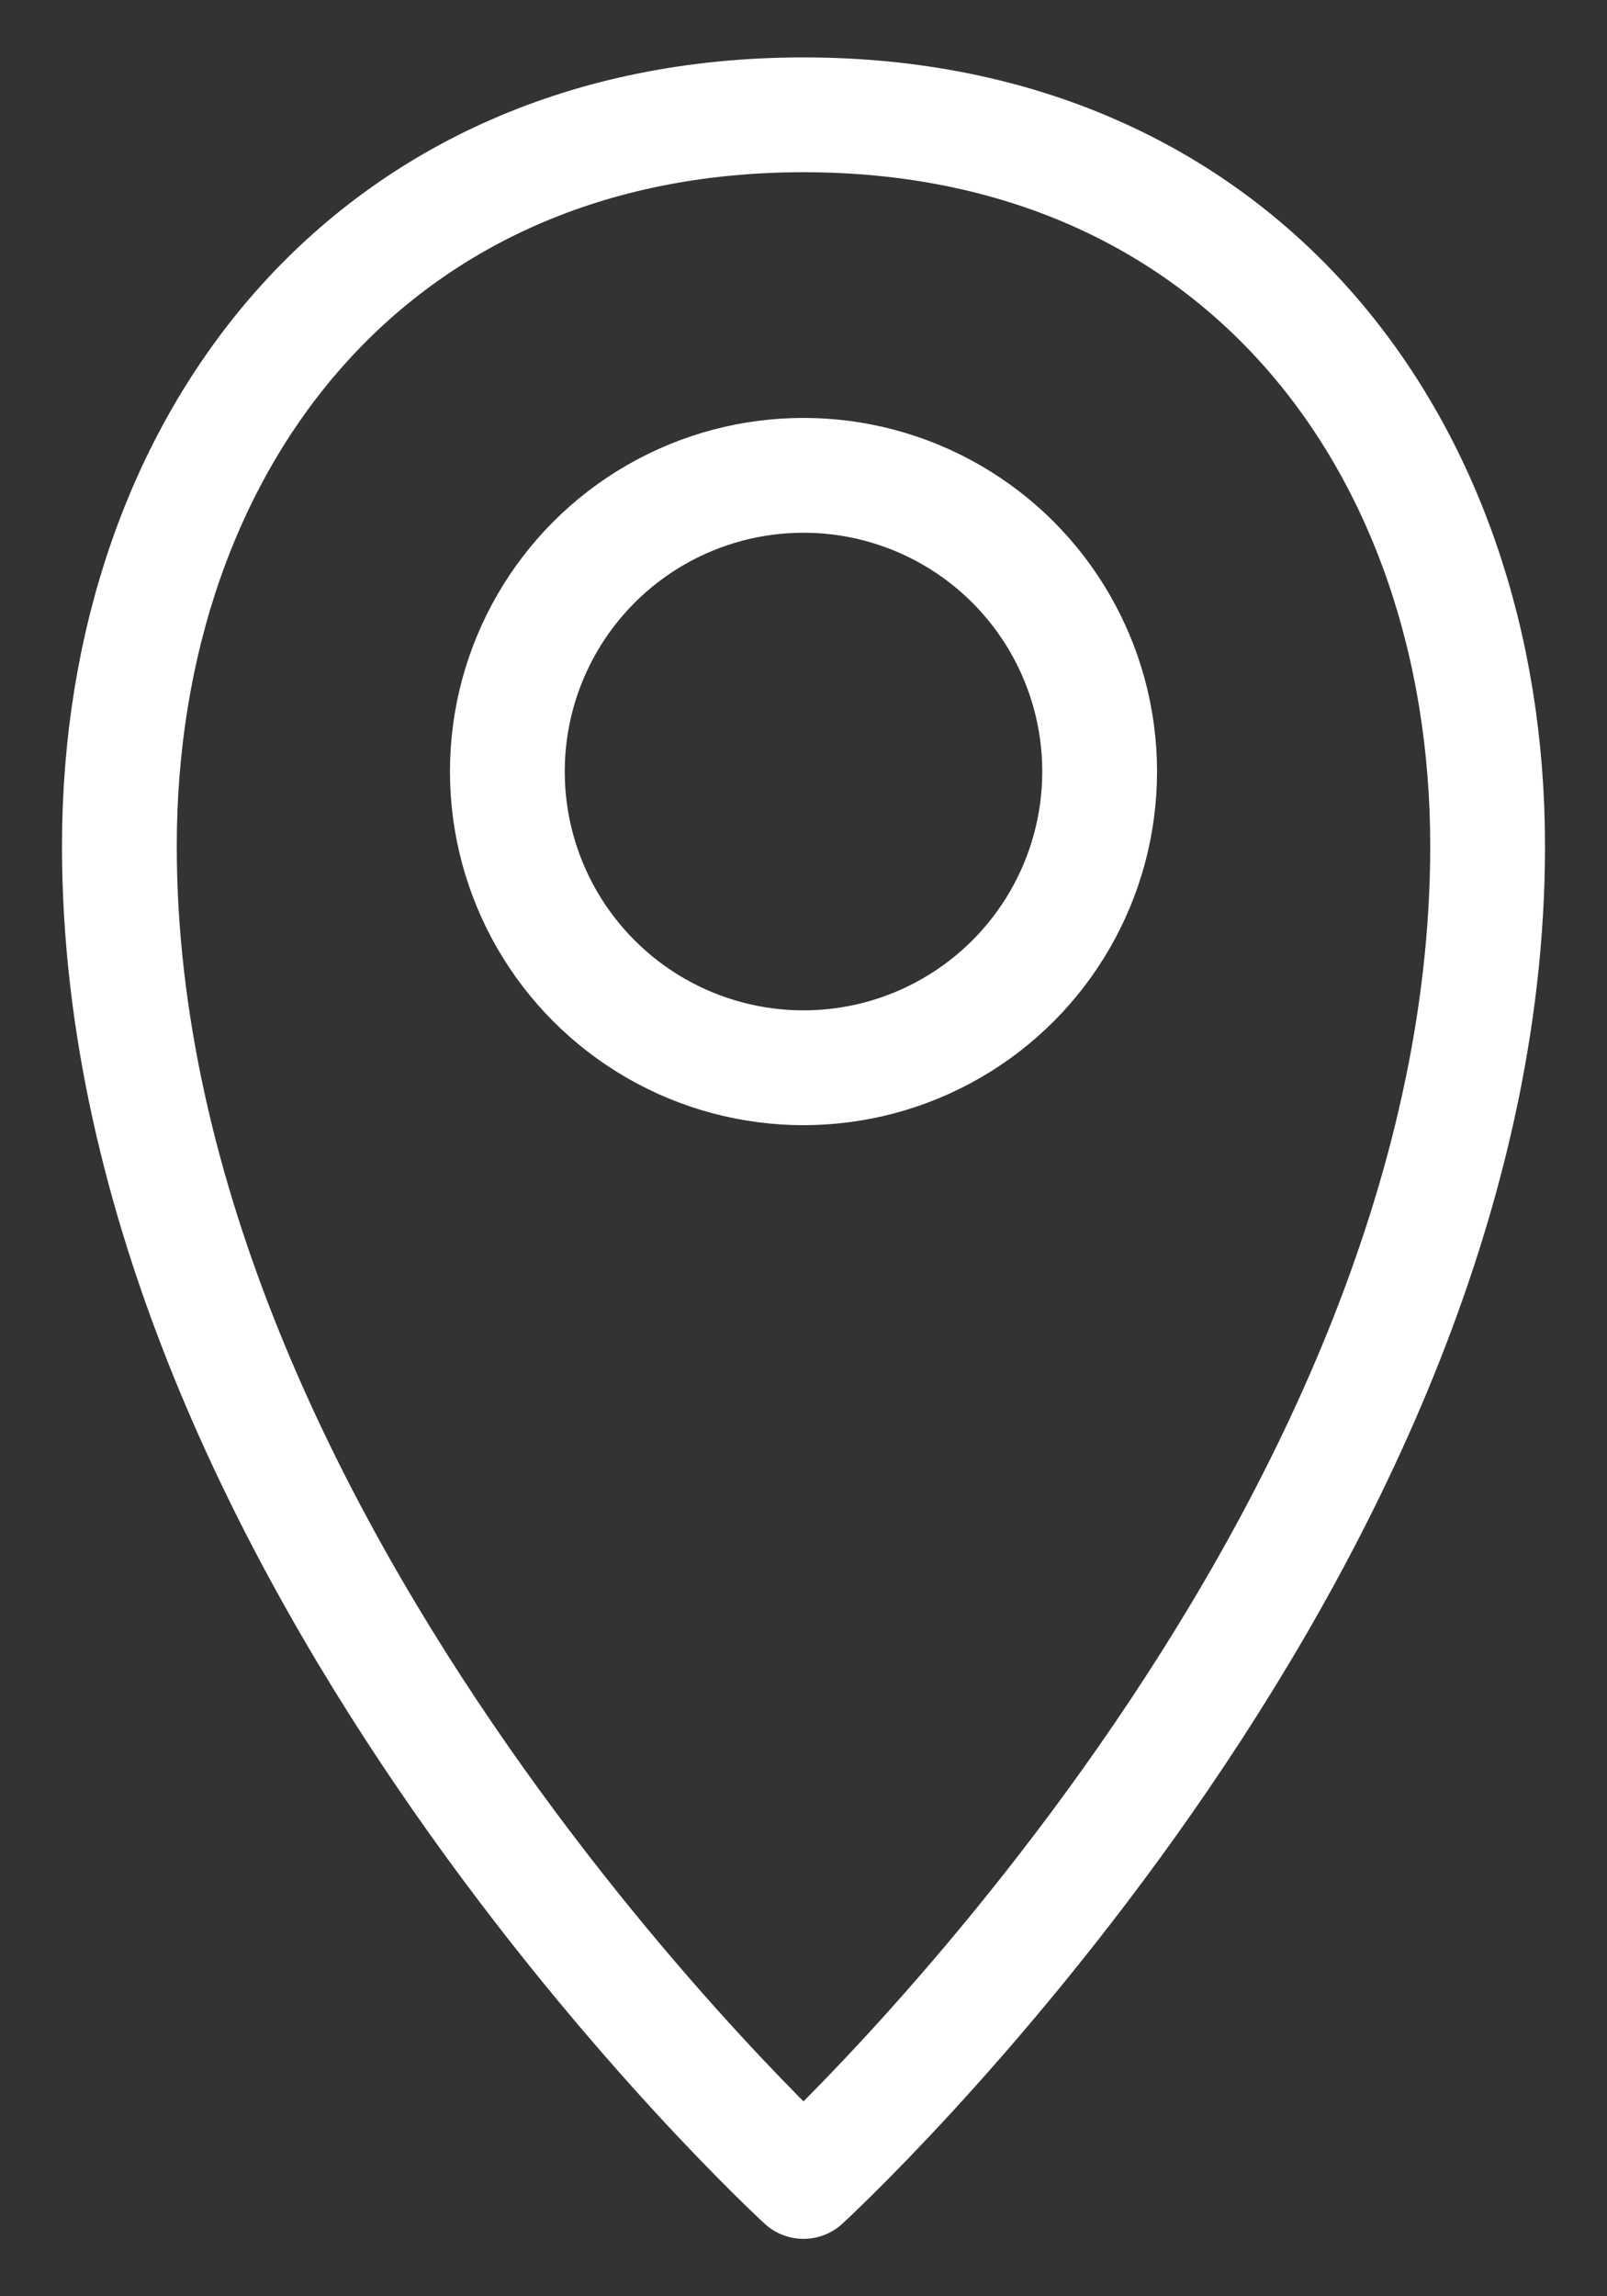
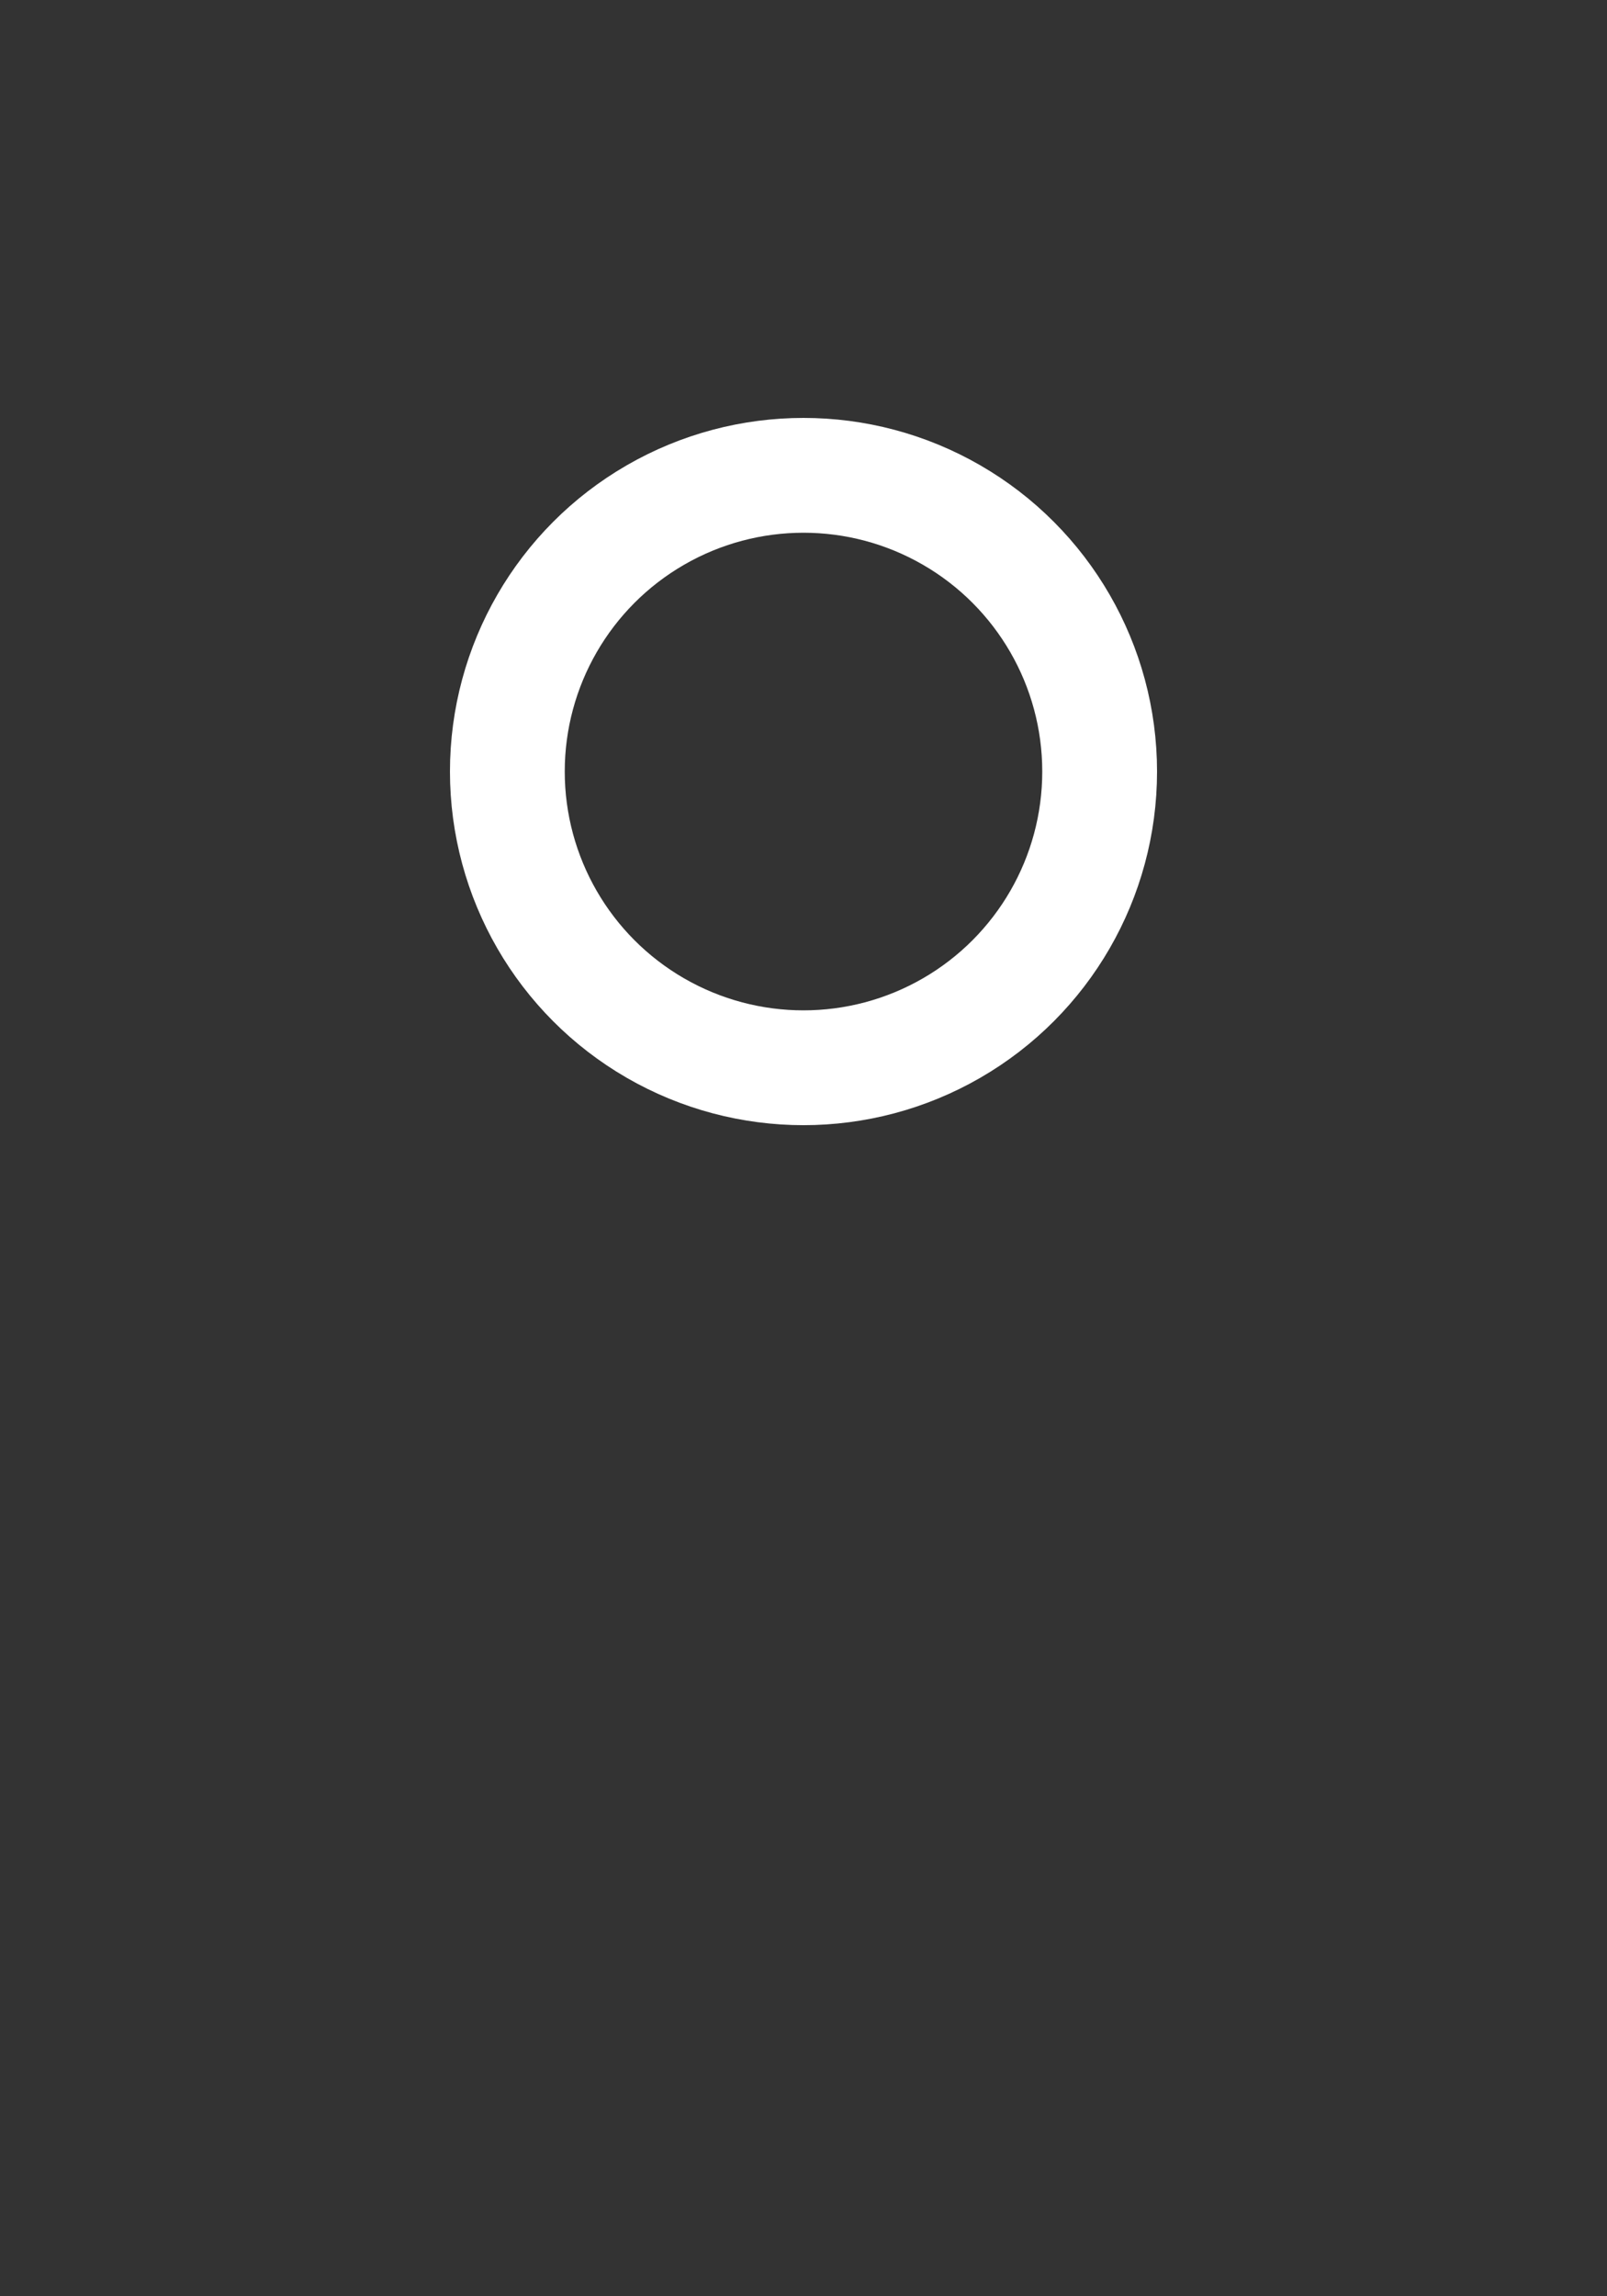
<svg xmlns="http://www.w3.org/2000/svg" id="c" data-name="svg" viewBox="0 0 14 20">
  <rect x="0" y="0" width="14" height="20" fill="#333333" stroke="none" />
  <defs>
    <style>.d{fill:none;stroke:#fff;stroke-linejoin:round}</style>
  </defs>
-   <path d="M7 19s5.96-5.46 5.96-11.63C12.96 3.85 10.77 1 7 1S1.04 3.85 1.04 7.37C1.04 13.54 7 19 7 19Z" class="d" />
  <circle cx="7" cy="6.72" r="2.58" class="d" />
</svg>